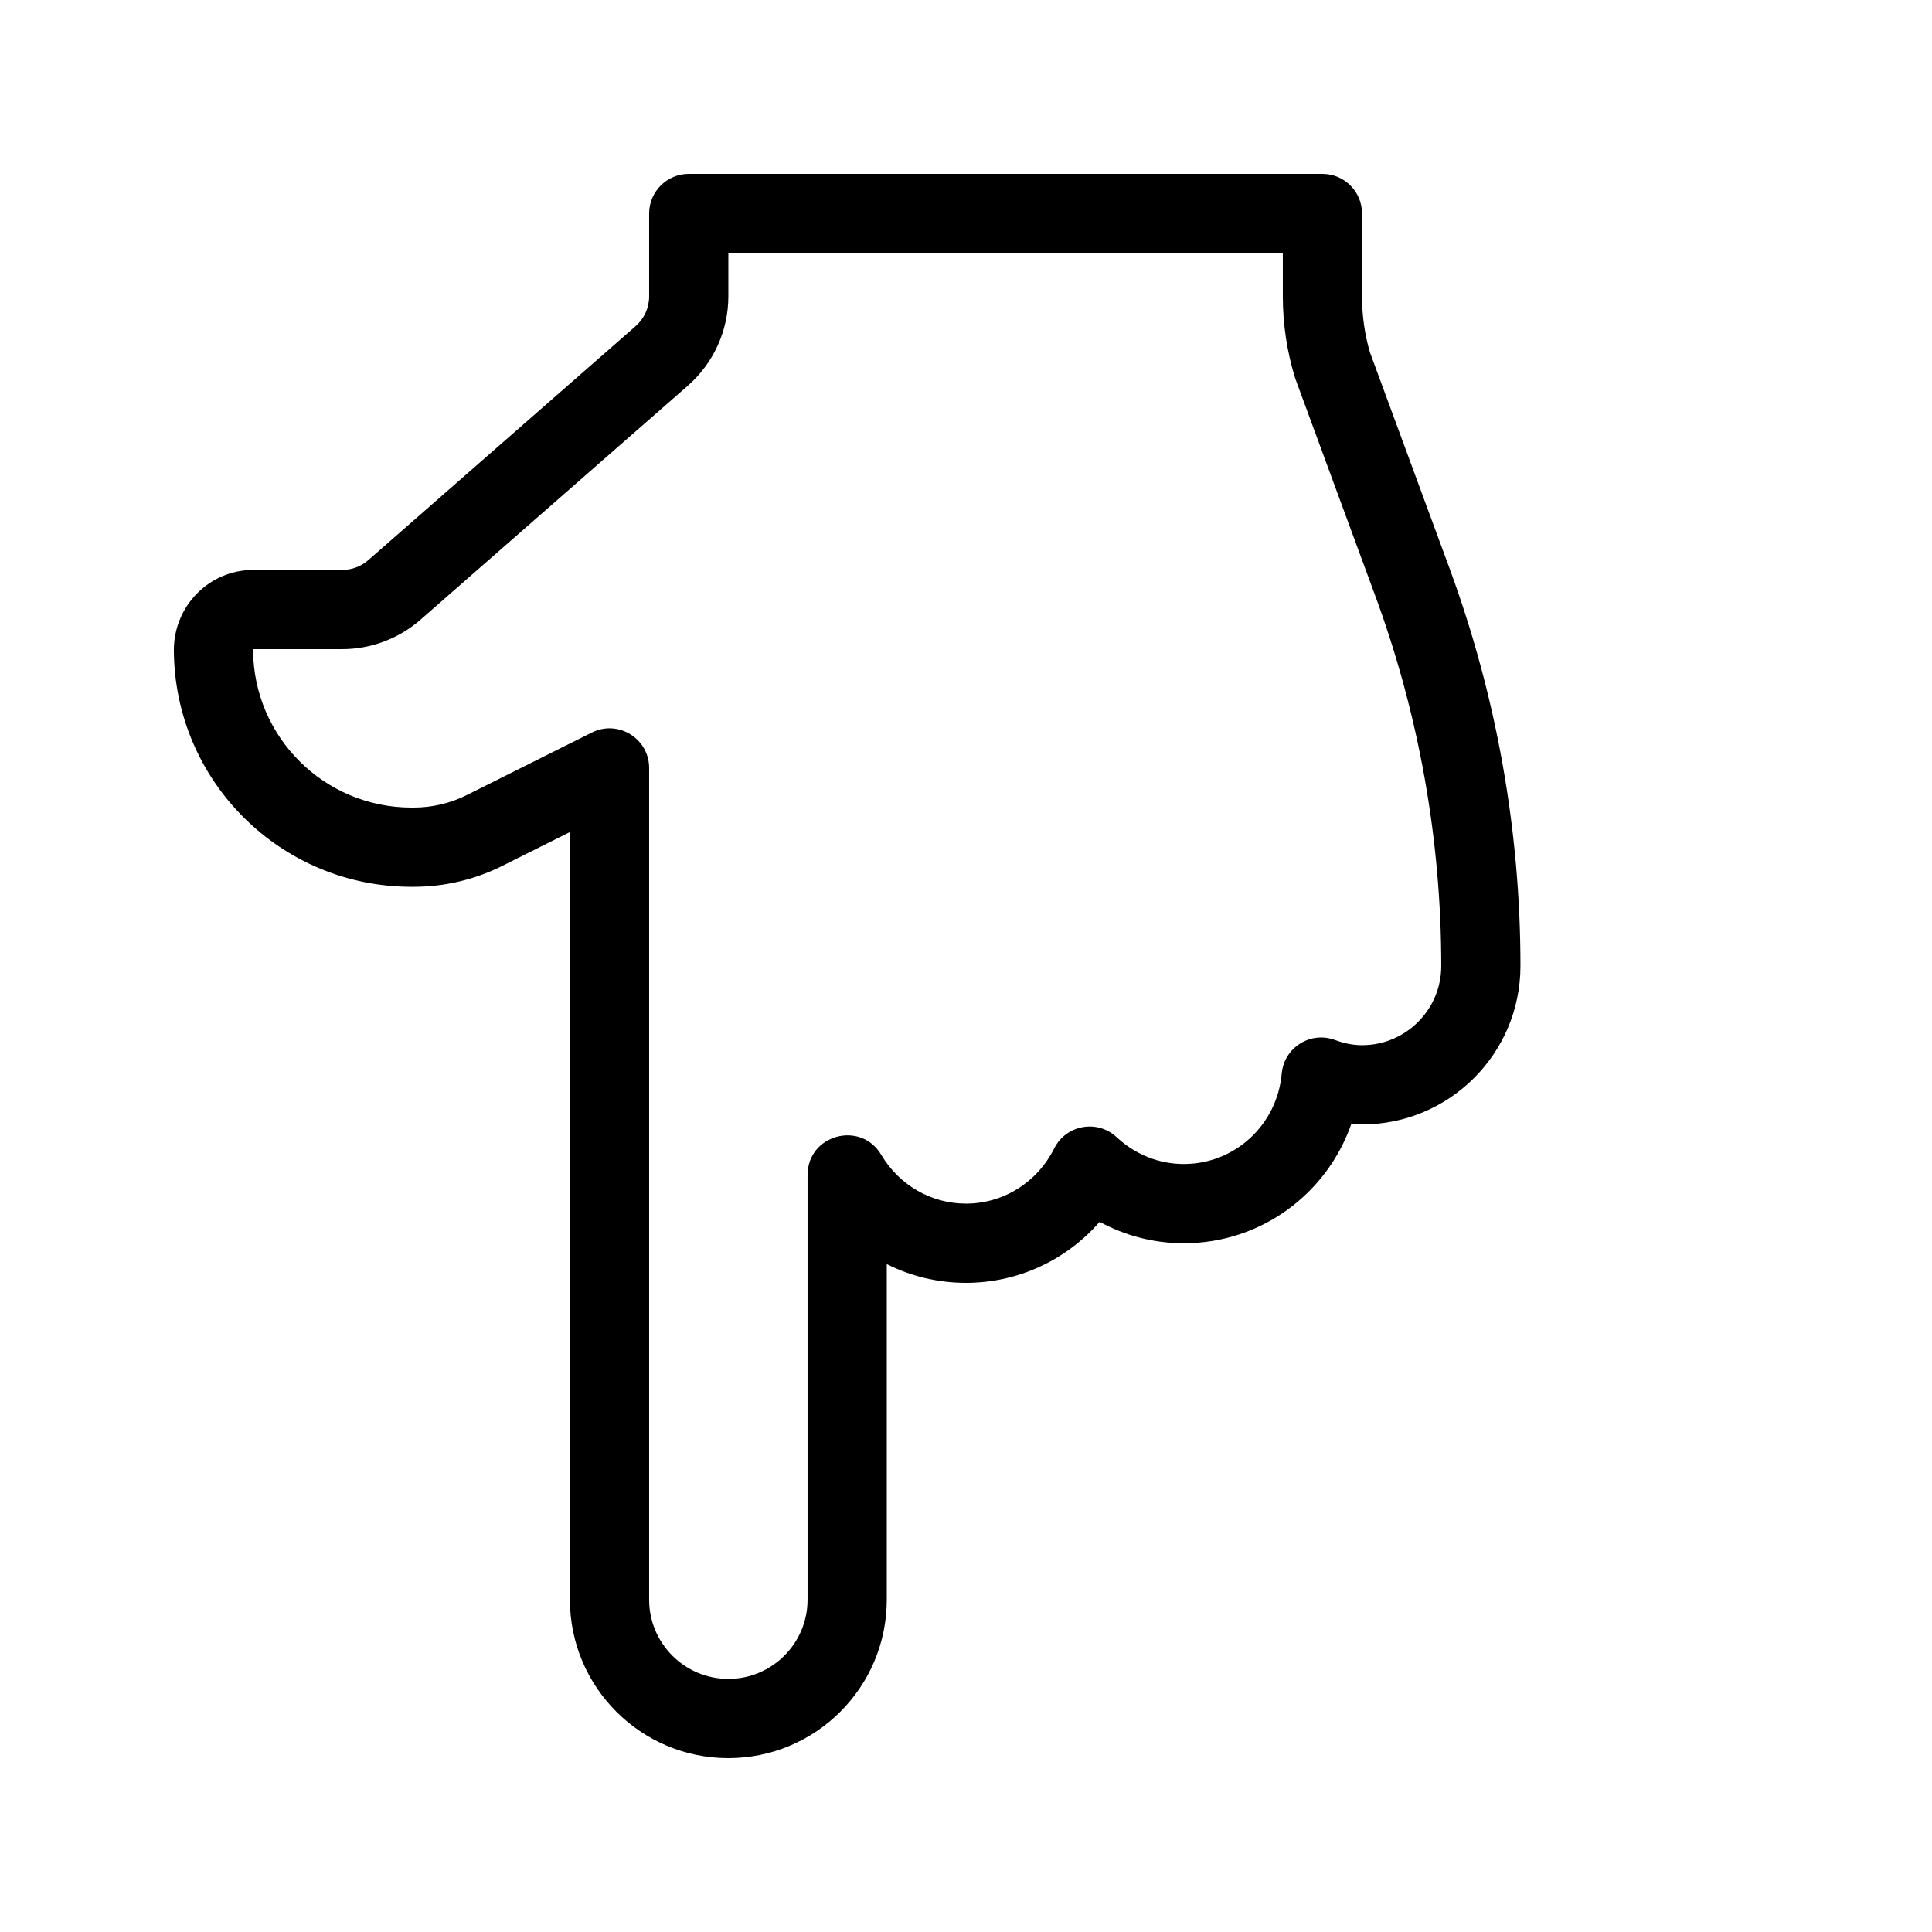
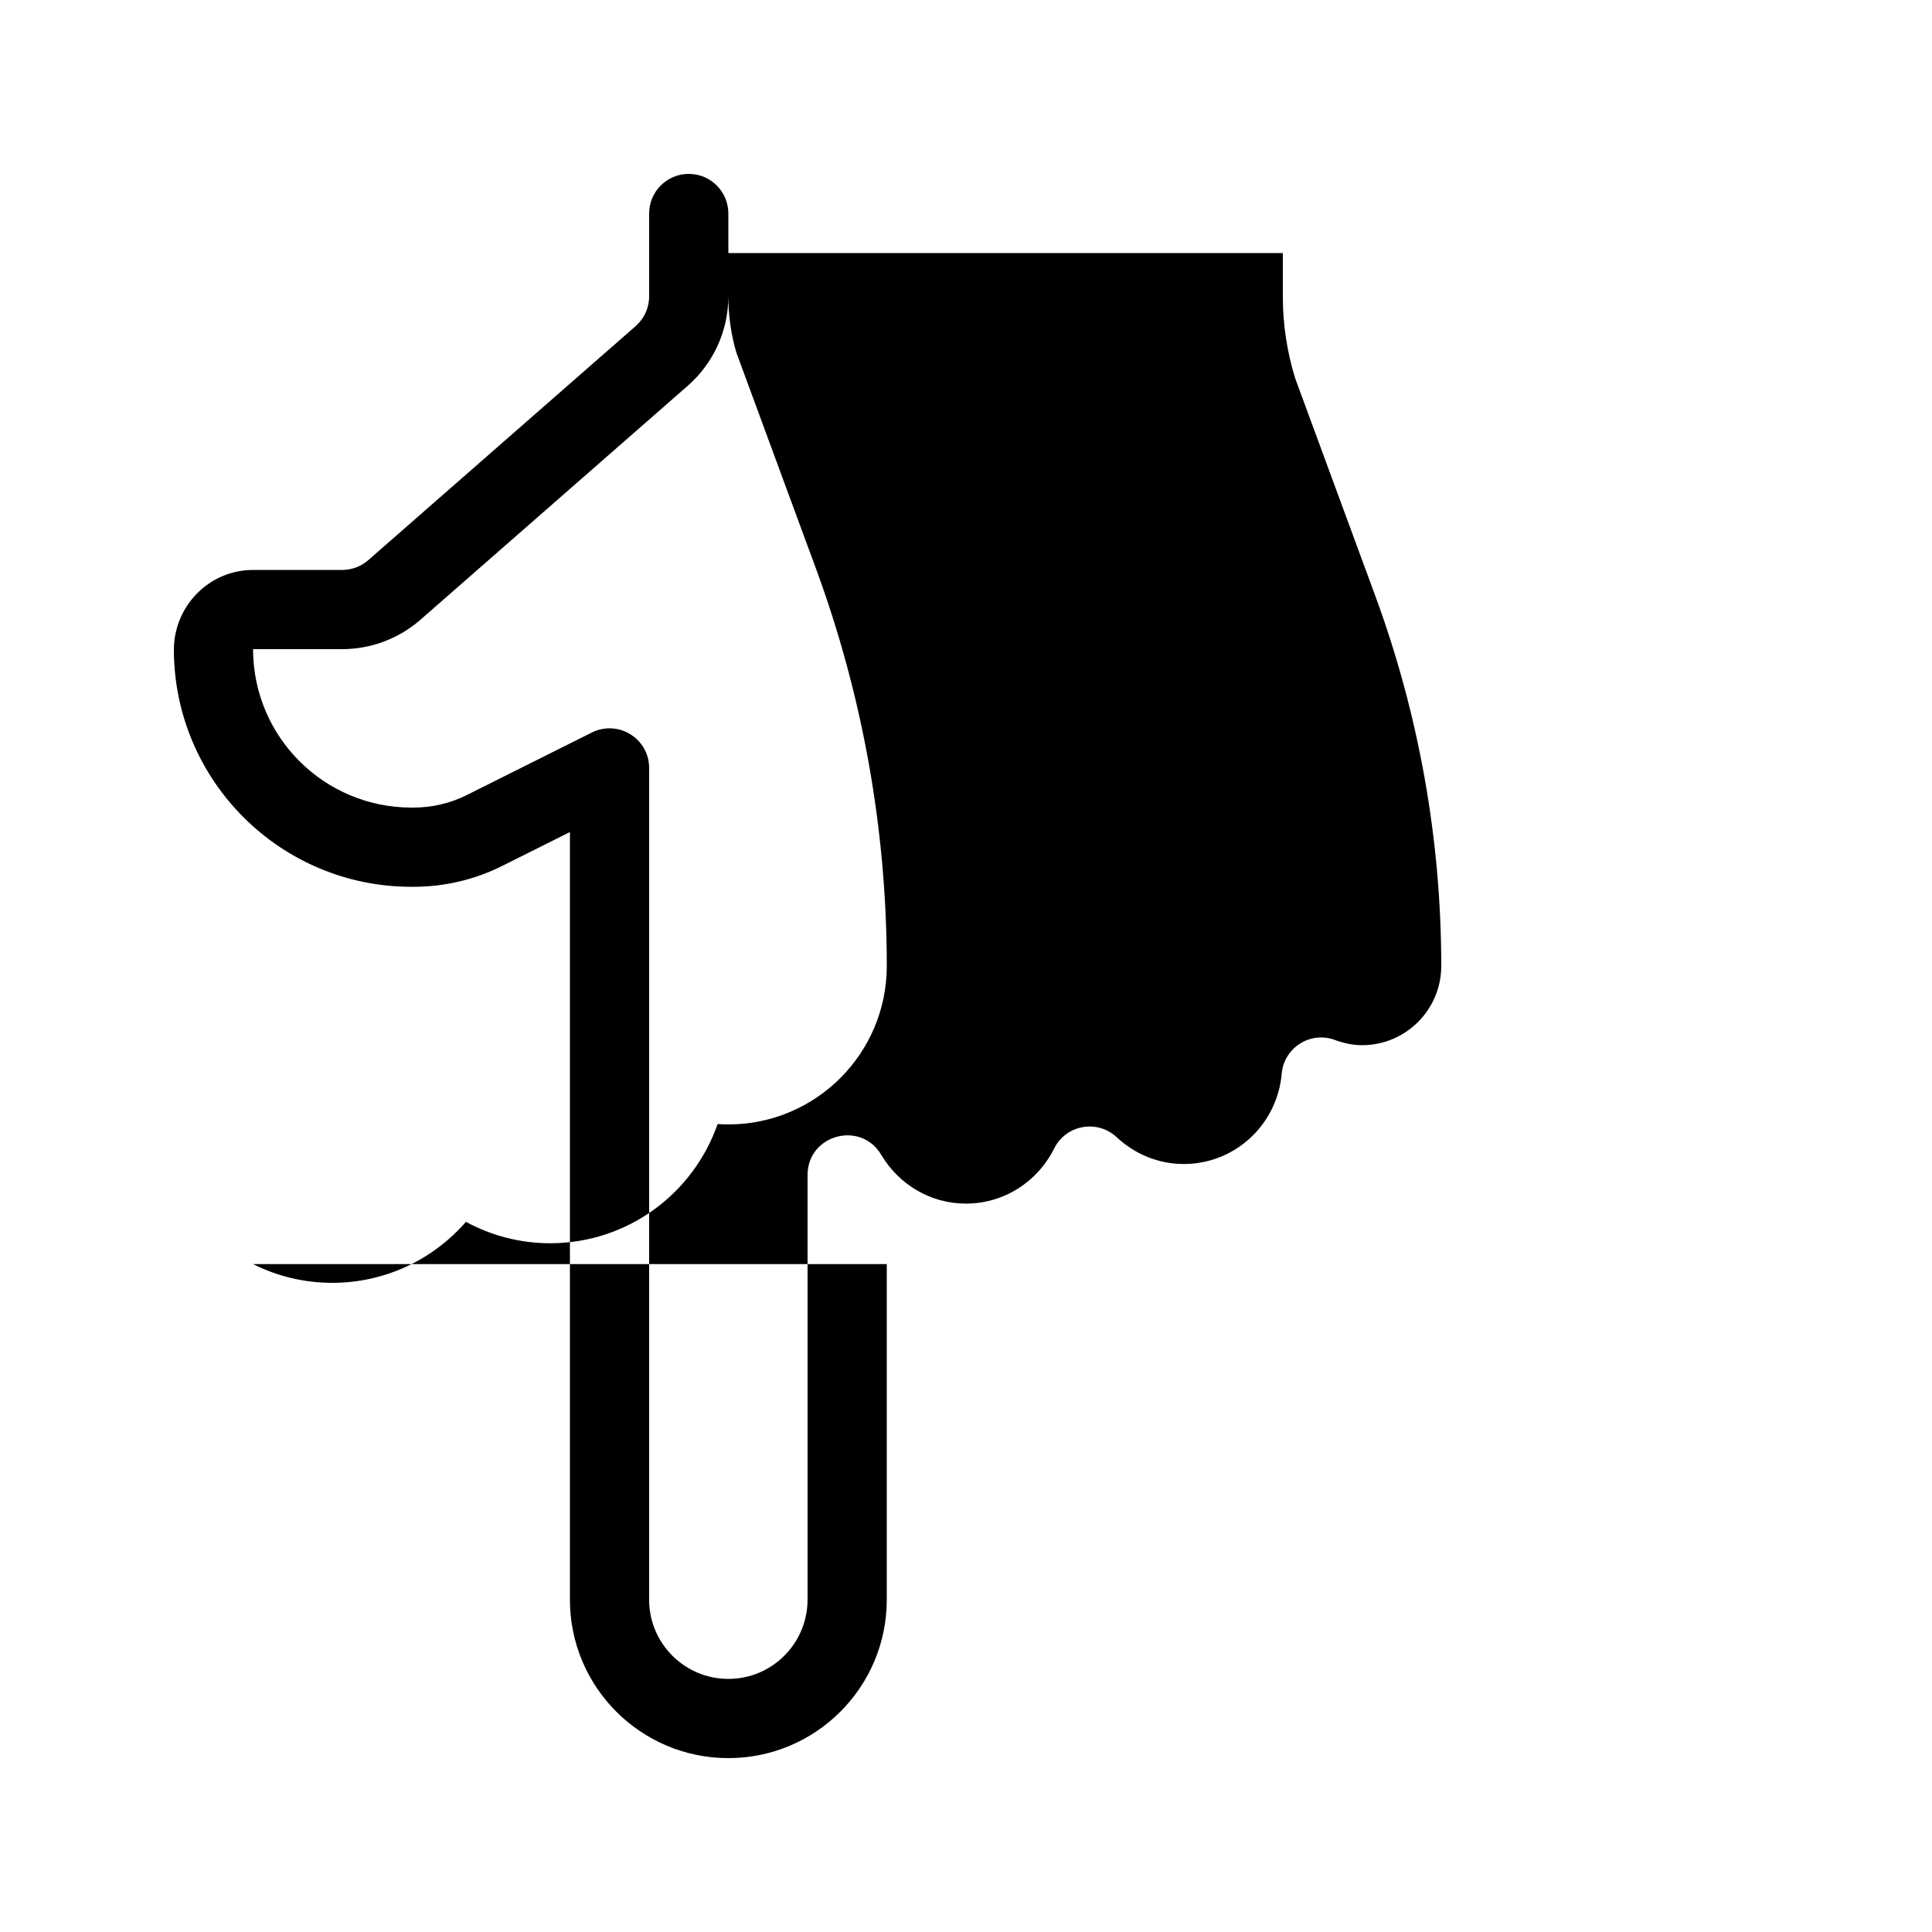
<svg xmlns="http://www.w3.org/2000/svg" fill="#000000" width="800px" height="800px" version="1.1" viewBox="144 144 512 512">
-   <path d="m337.02 211.07v11.461c0 9.086-3.926 17.719-10.762 23.707l-70.855 62.016c-5.734 5.008-13.121 7.777-20.742 7.777h-23.594c0.062 0 0 0.062 0 0.219 0.117 23.102 18.867 41.766 41.984 41.766h0.566c4.91 0 9.742-1.137 14.094-3.324l33.125-16.562c6.981-3.488 15.191 1.586 15.191 9.391v220.41c0 11.586 9.406 20.992 20.992 20.992 11.582 0 20.992-9.406 20.992-20.992v-112.54c0-10.668 14.066-14.535 19.516-5.367 4.75 7.992 13.164 12.945 22.469 12.945 9.98 0 18.91-5.699 23.383-14.633 3.137-6.266 11.418-7.754 16.543-2.973 4.883 4.555 11.141 7.109 17.801 7.109 13.551 0 24.746-10.406 25.945-23.953 0.609-6.894 7.609-11.324 14.102-8.918 2.488 0.922 4.856 1.383 7.184 1.383 11.586 0 20.992-9.41 20.992-20.992 0-33.445-5.922-66.668-17.488-98.102l-21.238-57.68c-2.156-7.008-3.258-14.305-3.258-21.625v-11.523zm41.984 267.93v88.934c0 23.18-18.809 41.984-41.984 41.984-23.18 0-41.984-18.805-41.984-41.984v-203.43l-17.922 8.961c-7.269 3.648-15.324 5.547-23.496 5.547h-0.566c-34.672 0-62.801-28-62.977-62.668-0.043-11.66 9.289-21.301 20.992-21.301h23.594c2.547 0 5.023-0.93 6.922-2.59l70.848-62.008c2.289-2.004 3.598-4.883 3.598-7.91v-21.957c0-5.797 4.699-10.496 10.496-10.496h167.93c5.797 0 10.496 4.699 10.496 10.496v22.02c0 5.223 0.789 10.441 2.144 14.906l21.059 57.148c12.418 33.754 18.781 69.43 18.781 105.35 0 23.176-18.805 41.984-41.984 41.984-0.953 0-1.898-0.035-2.844-0.105-6.453 18.488-23.926 31.594-44.387 31.594-7.93 0-15.547-2-22.309-5.676-8.773 10.074-21.523 16.168-35.418 16.168-7.465 0-14.613-1.758-20.992-4.965z" />
+   <path d="m337.02 211.07v11.461c0 9.086-3.926 17.719-10.762 23.707l-70.855 62.016c-5.734 5.008-13.121 7.777-20.742 7.777h-23.594c0.062 0 0 0.062 0 0.219 0.117 23.102 18.867 41.766 41.984 41.766h0.566c4.91 0 9.742-1.137 14.094-3.324l33.125-16.562c6.981-3.488 15.191 1.586 15.191 9.391v220.41c0 11.586 9.406 20.992 20.992 20.992 11.582 0 20.992-9.406 20.992-20.992v-112.54c0-10.668 14.066-14.535 19.516-5.367 4.75 7.992 13.164 12.945 22.469 12.945 9.98 0 18.91-5.699 23.383-14.633 3.137-6.266 11.418-7.754 16.543-2.973 4.883 4.555 11.141 7.109 17.801 7.109 13.551 0 24.746-10.406 25.945-23.953 0.609-6.894 7.609-11.324 14.102-8.918 2.488 0.922 4.856 1.383 7.184 1.383 11.586 0 20.992-9.41 20.992-20.992 0-33.445-5.922-66.668-17.488-98.102l-21.238-57.68c-2.156-7.008-3.258-14.305-3.258-21.625v-11.523zm41.984 267.93v88.934c0 23.18-18.809 41.984-41.984 41.984-23.18 0-41.984-18.805-41.984-41.984v-203.43l-17.922 8.961c-7.269 3.648-15.324 5.547-23.496 5.547h-0.566c-34.672 0-62.801-28-62.977-62.668-0.043-11.66 9.289-21.301 20.992-21.301h23.594c2.547 0 5.023-0.93 6.922-2.59l70.848-62.008c2.289-2.004 3.598-4.883 3.598-7.91v-21.957c0-5.797 4.699-10.496 10.496-10.496c5.797 0 10.496 4.699 10.496 10.496v22.02c0 5.223 0.789 10.441 2.144 14.906l21.059 57.148c12.418 33.754 18.781 69.43 18.781 105.35 0 23.176-18.805 41.984-41.984 41.984-0.953 0-1.898-0.035-2.844-0.105-6.453 18.488-23.926 31.594-44.387 31.594-7.93 0-15.547-2-22.309-5.676-8.773 10.074-21.523 16.168-35.418 16.168-7.465 0-14.613-1.758-20.992-4.965z" />
</svg>